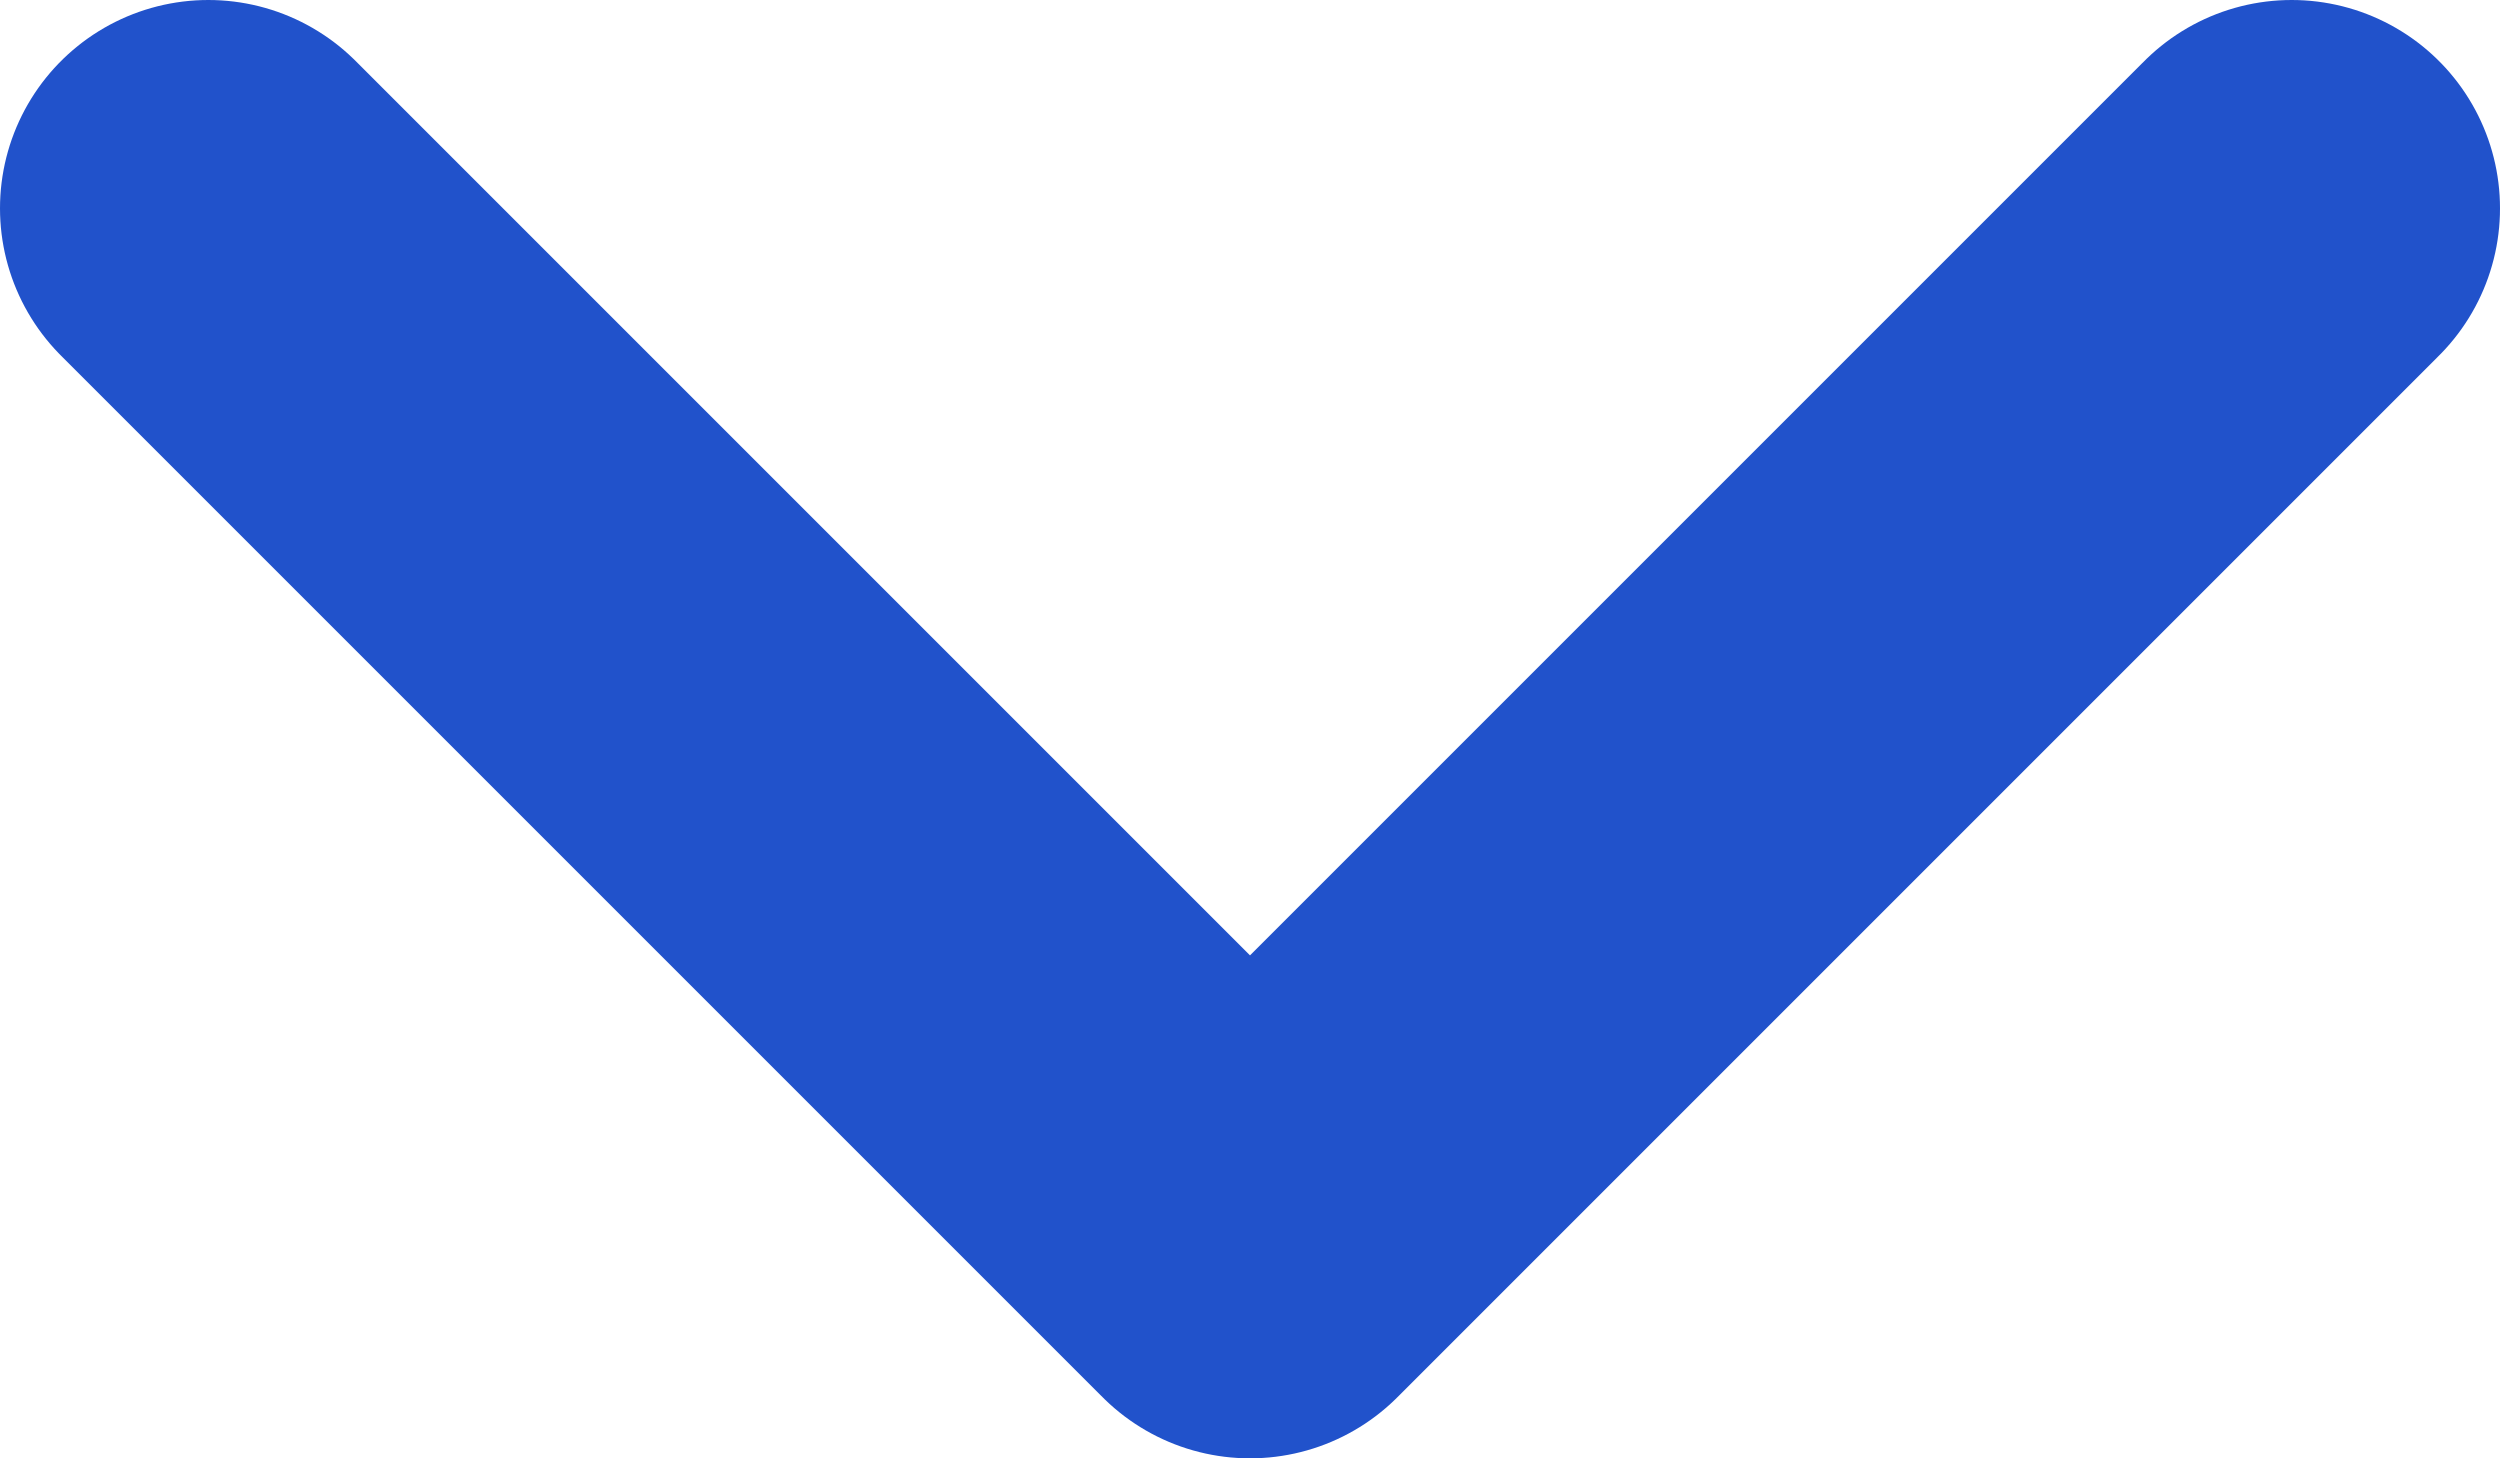
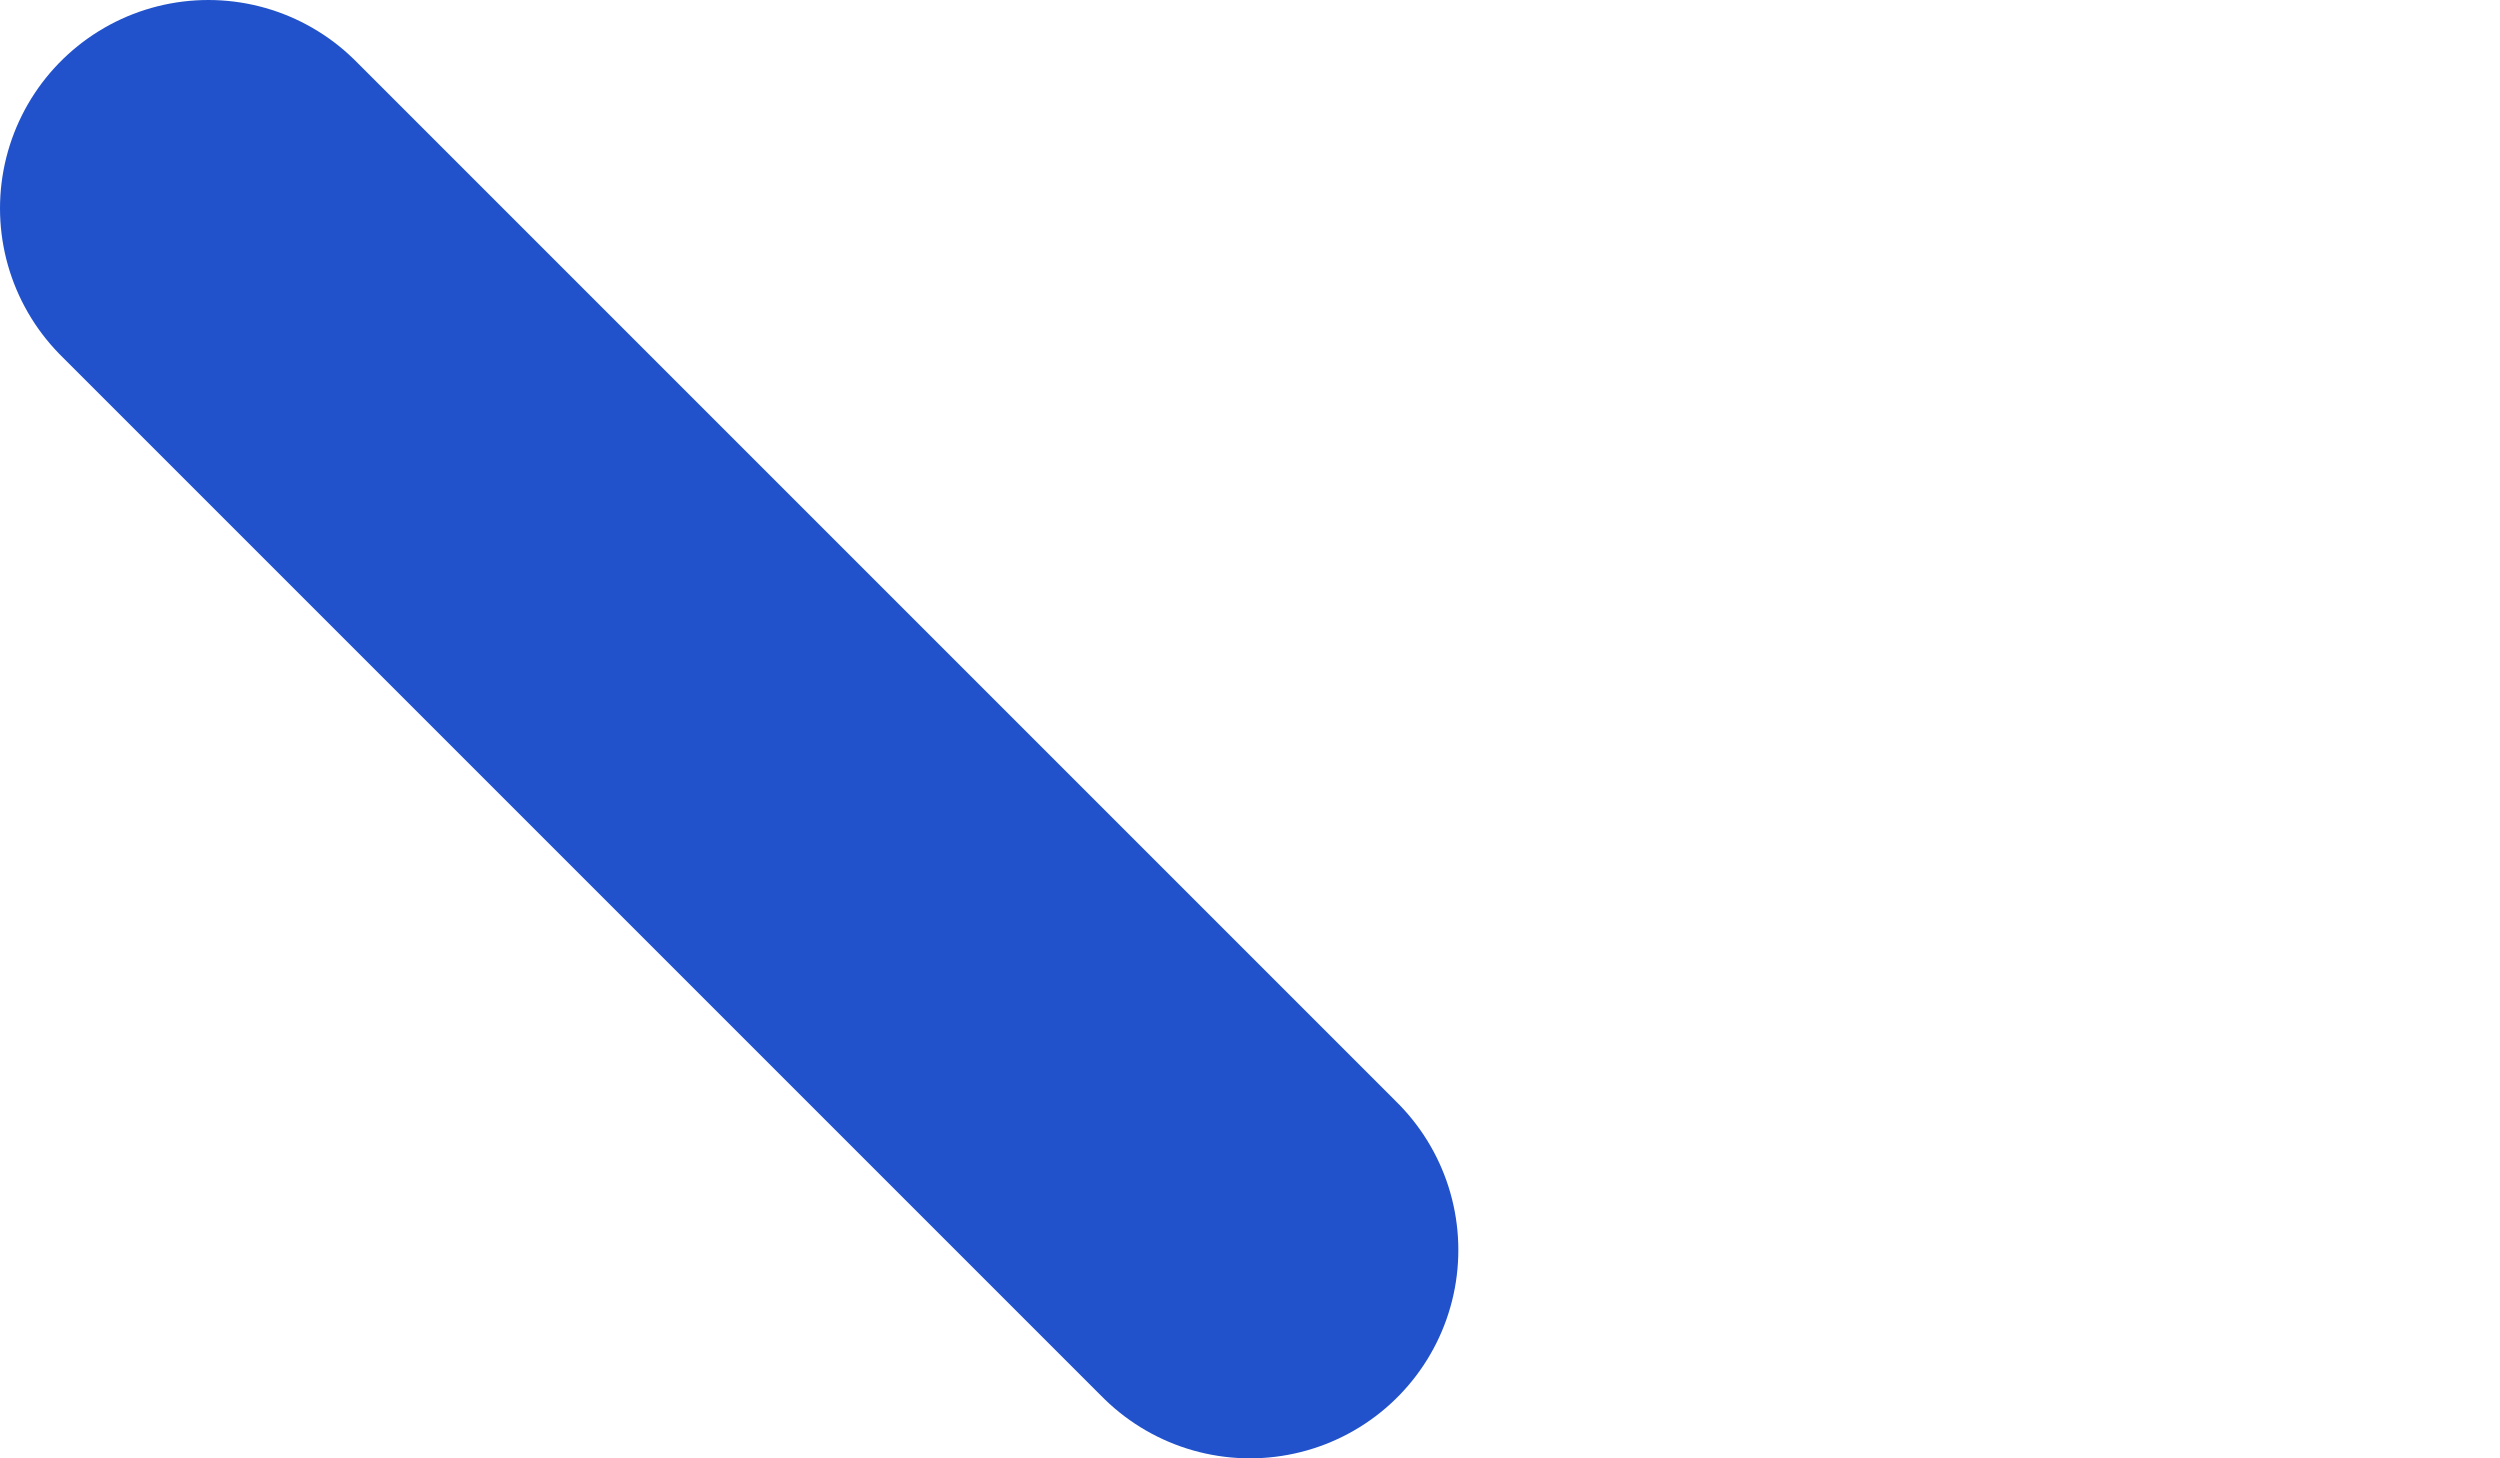
<svg xmlns="http://www.w3.org/2000/svg" width="12" height="7" viewBox="0 0 12 7" fill="none">
-   <path d="M1 1L6 6L11 1" stroke="#2152CB" stroke-width="2" stroke-linecap="round" stroke-linejoin="round" />
+   <path d="M1 1L6 6" stroke="#2152CB" stroke-width="2" stroke-linecap="round" stroke-linejoin="round" />
</svg>